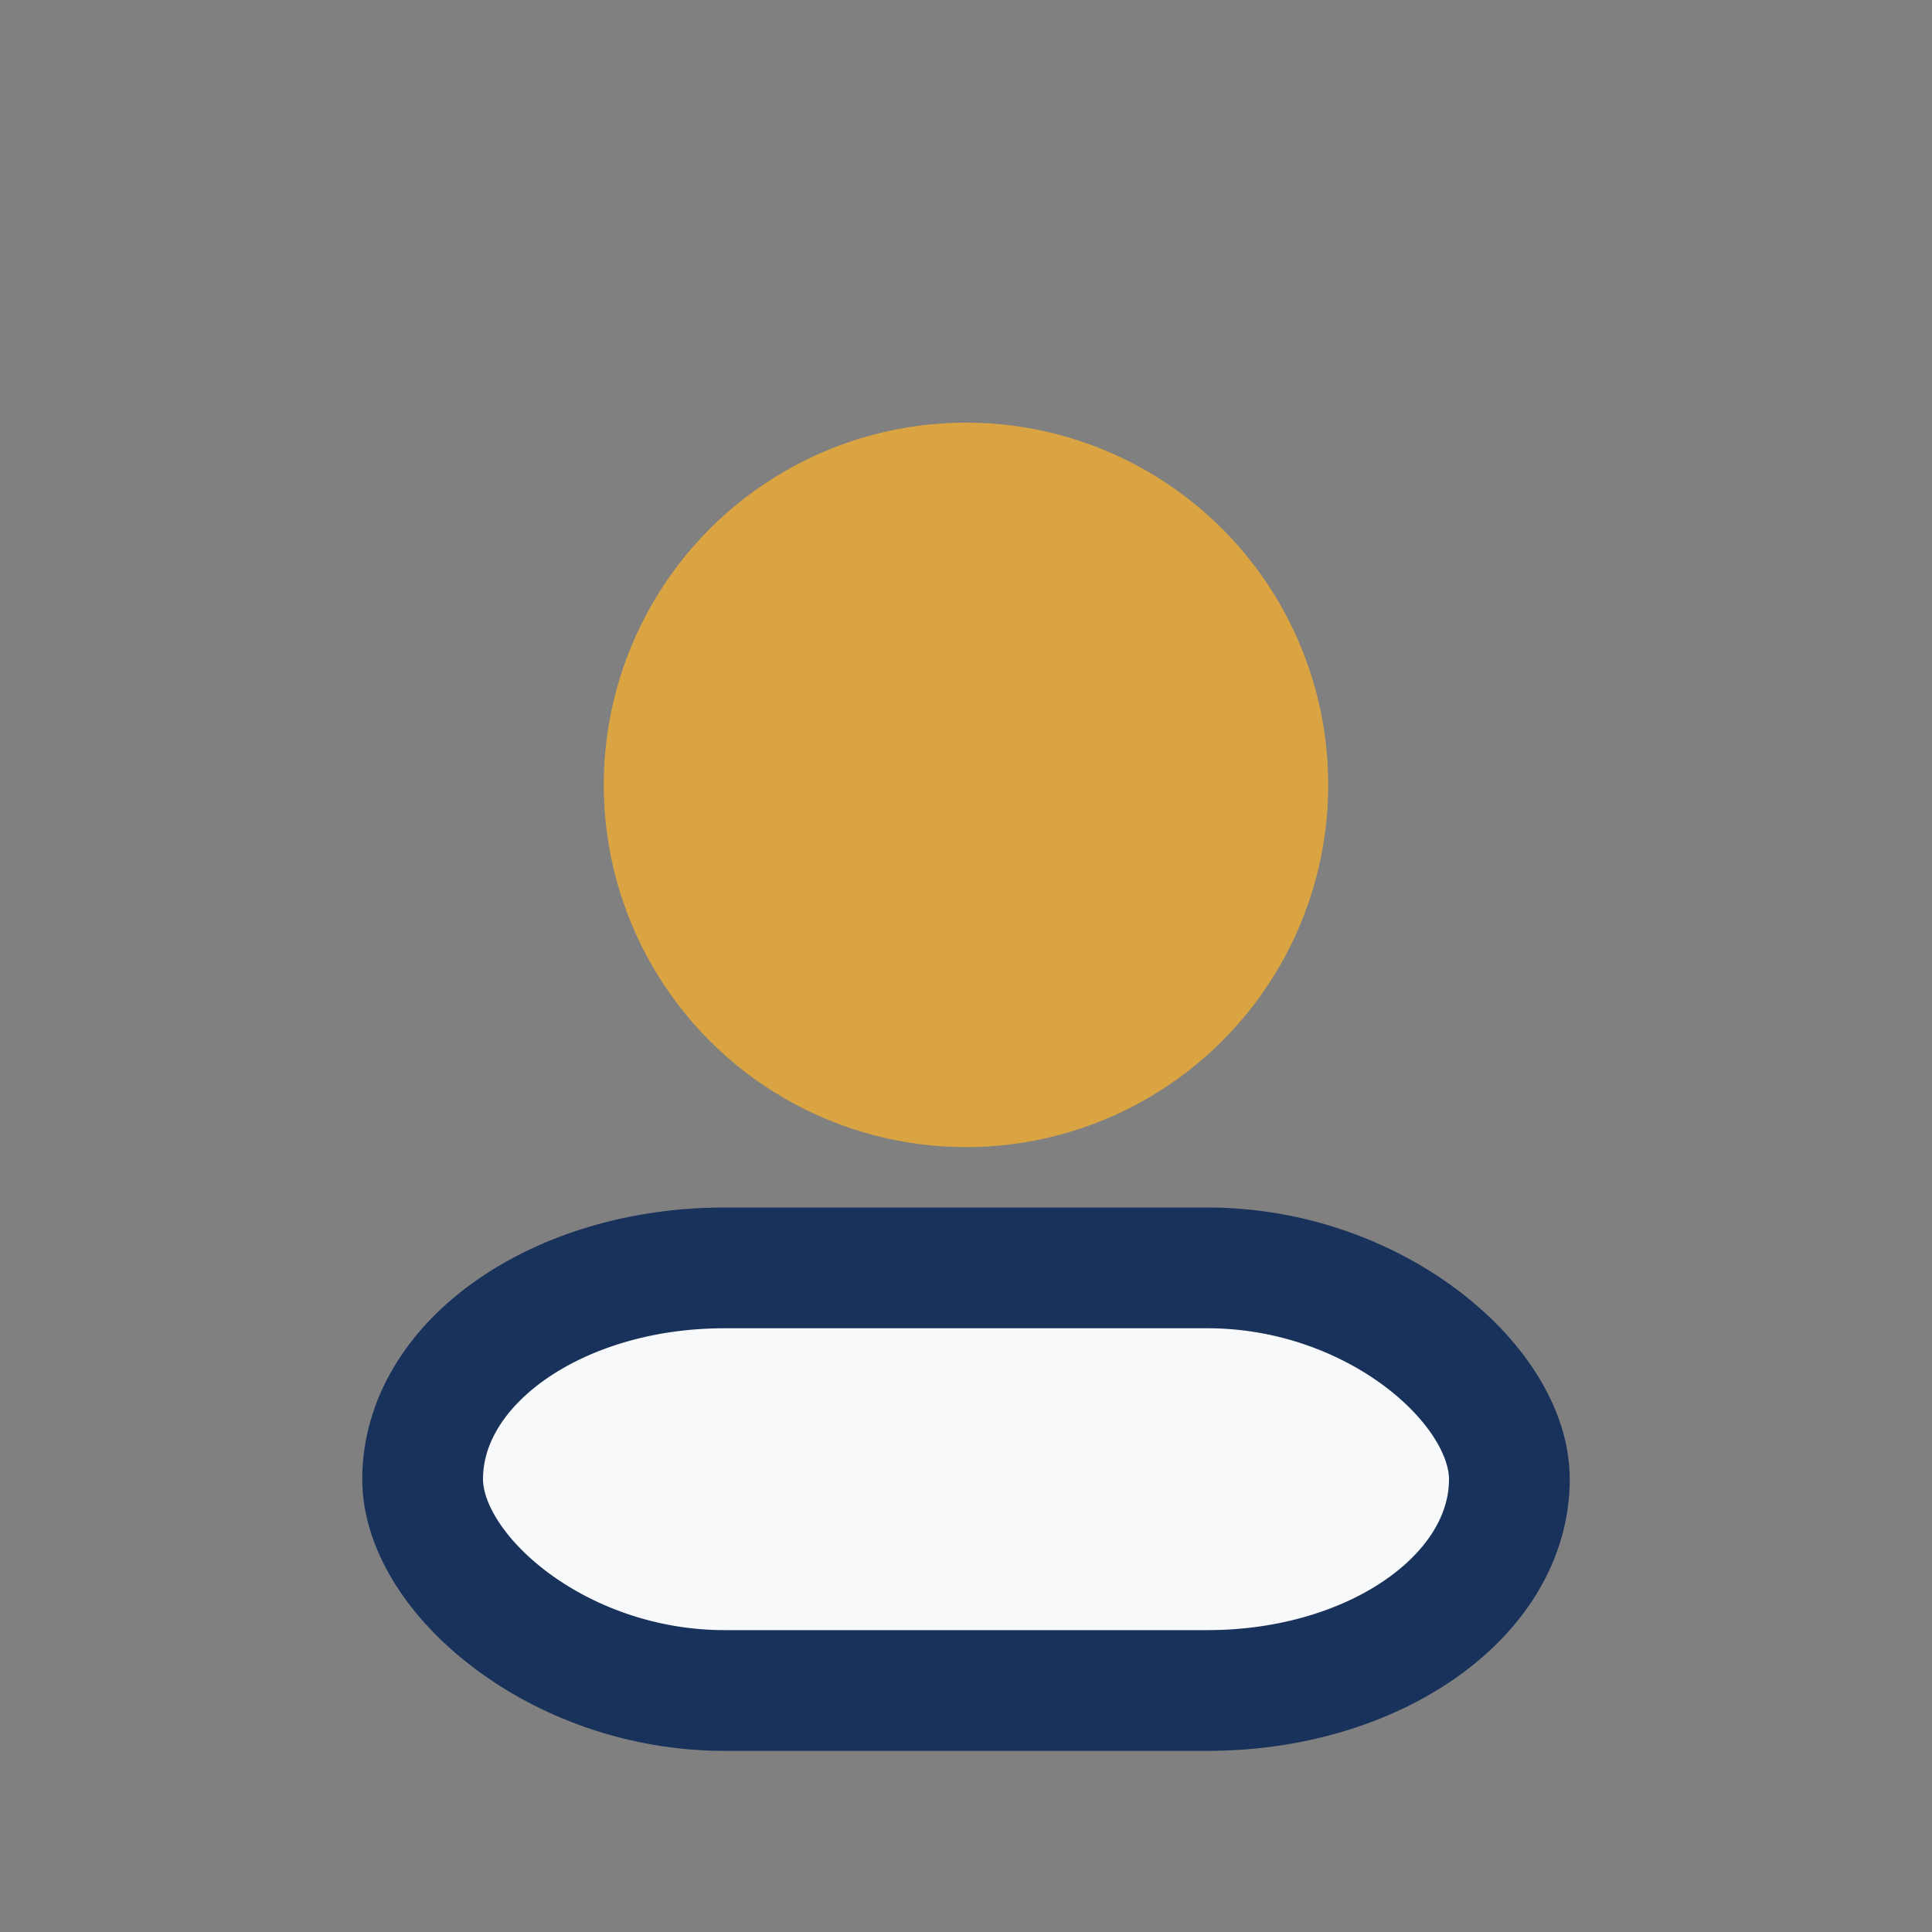
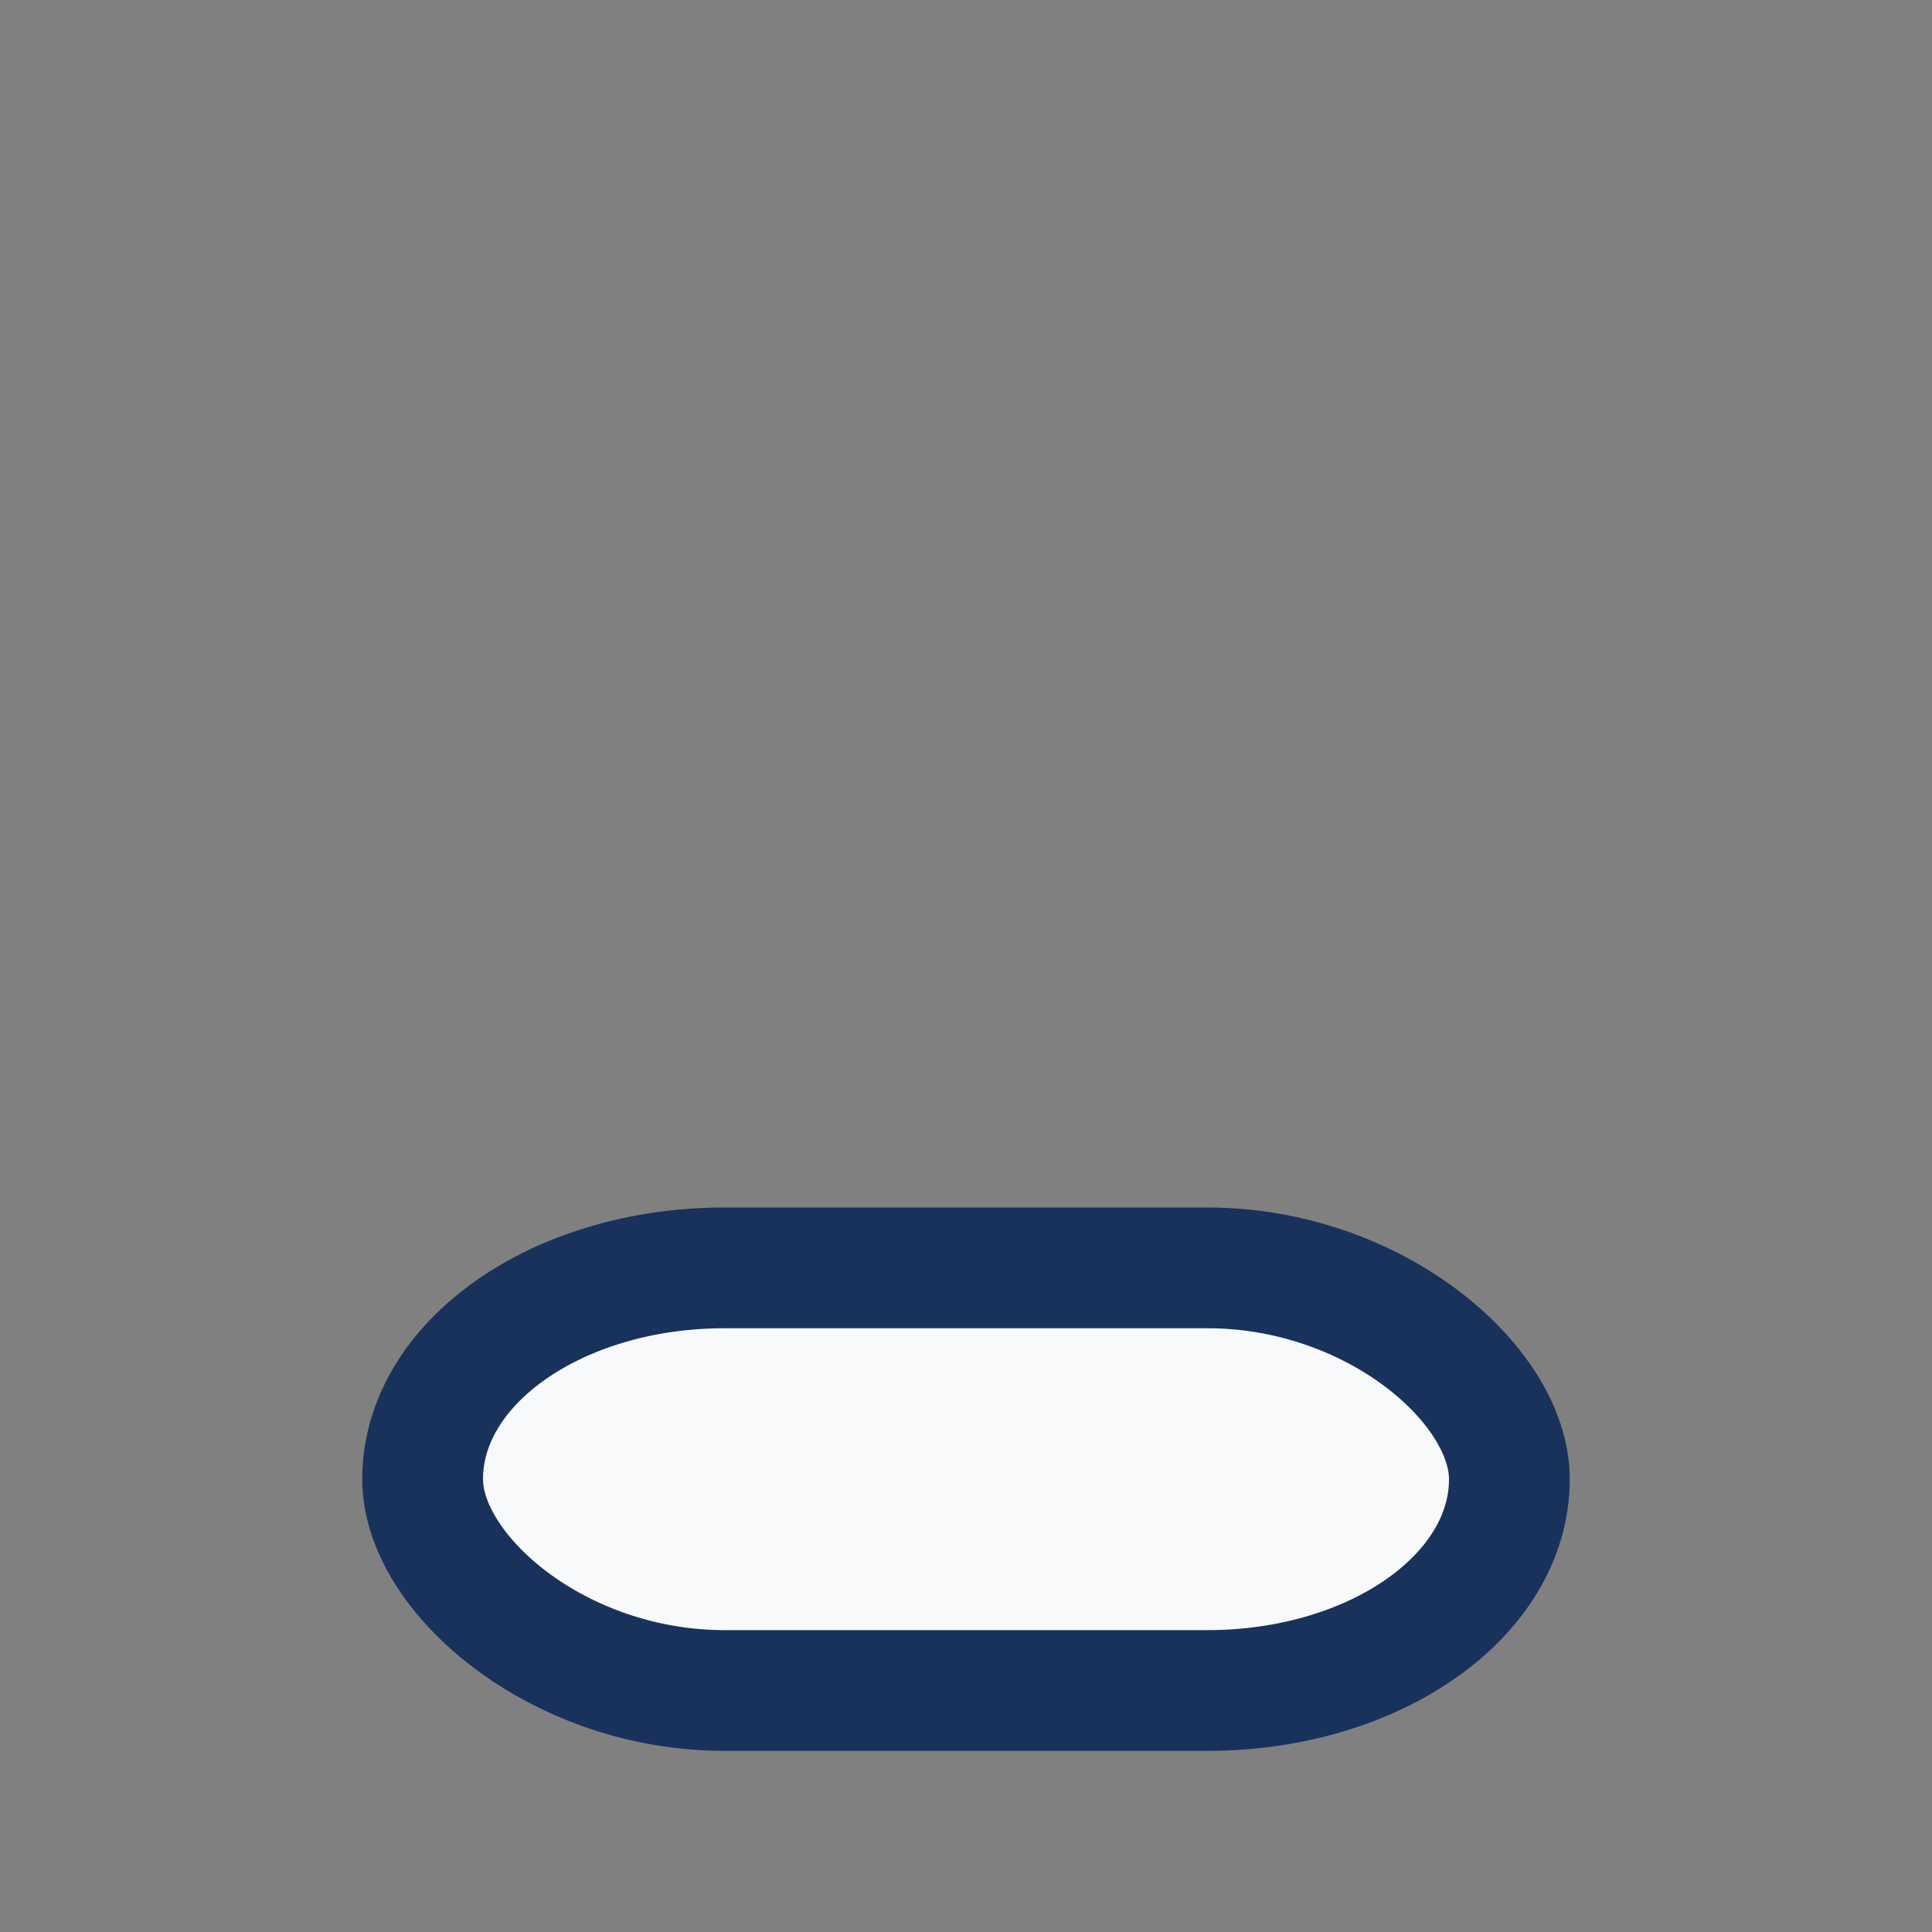
<svg xmlns="http://www.w3.org/2000/svg" width="32" height="32" viewBox="0 0 32 32">
  <rect x="0" y="0" width="32" height="32" fill="#808080" stroke="none" />
-   <circle cx="16" cy="13" r="6" fill="#D9A441" />
  <rect x="7" y="21" width="18" height="7" rx="5" fill="#F8F9FA" stroke="#19325C" stroke-width="2" />
</svg>